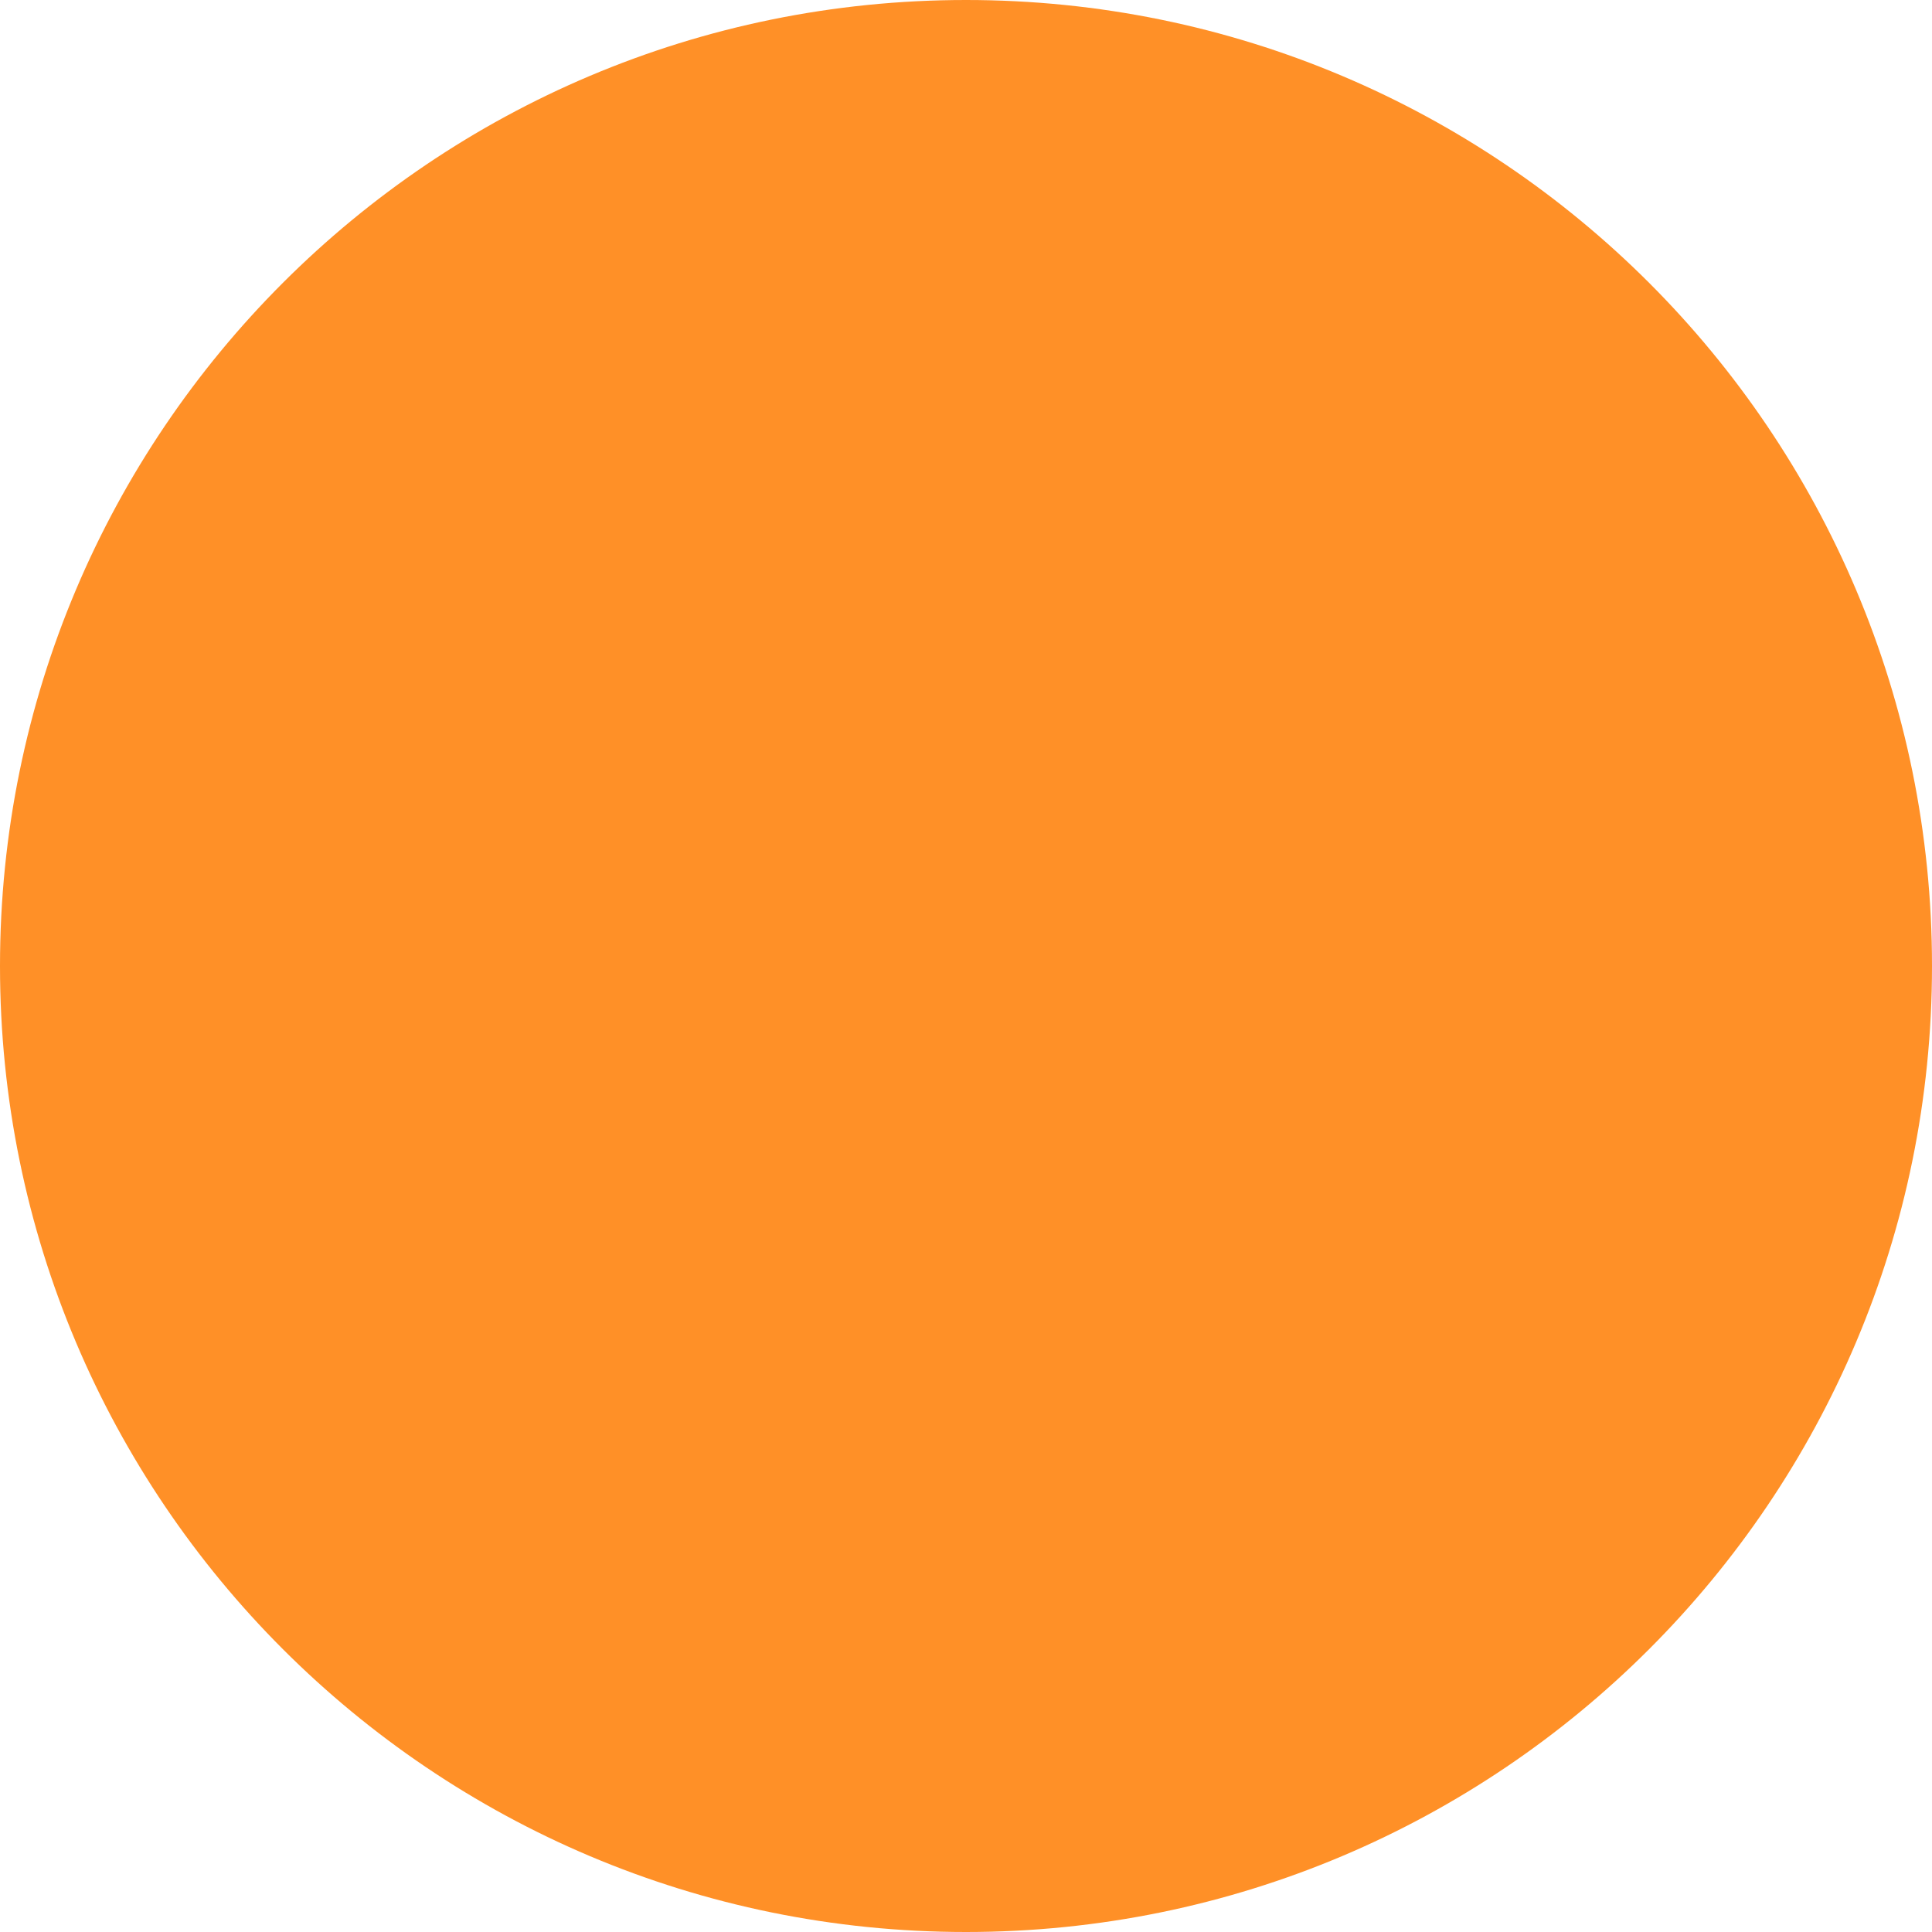
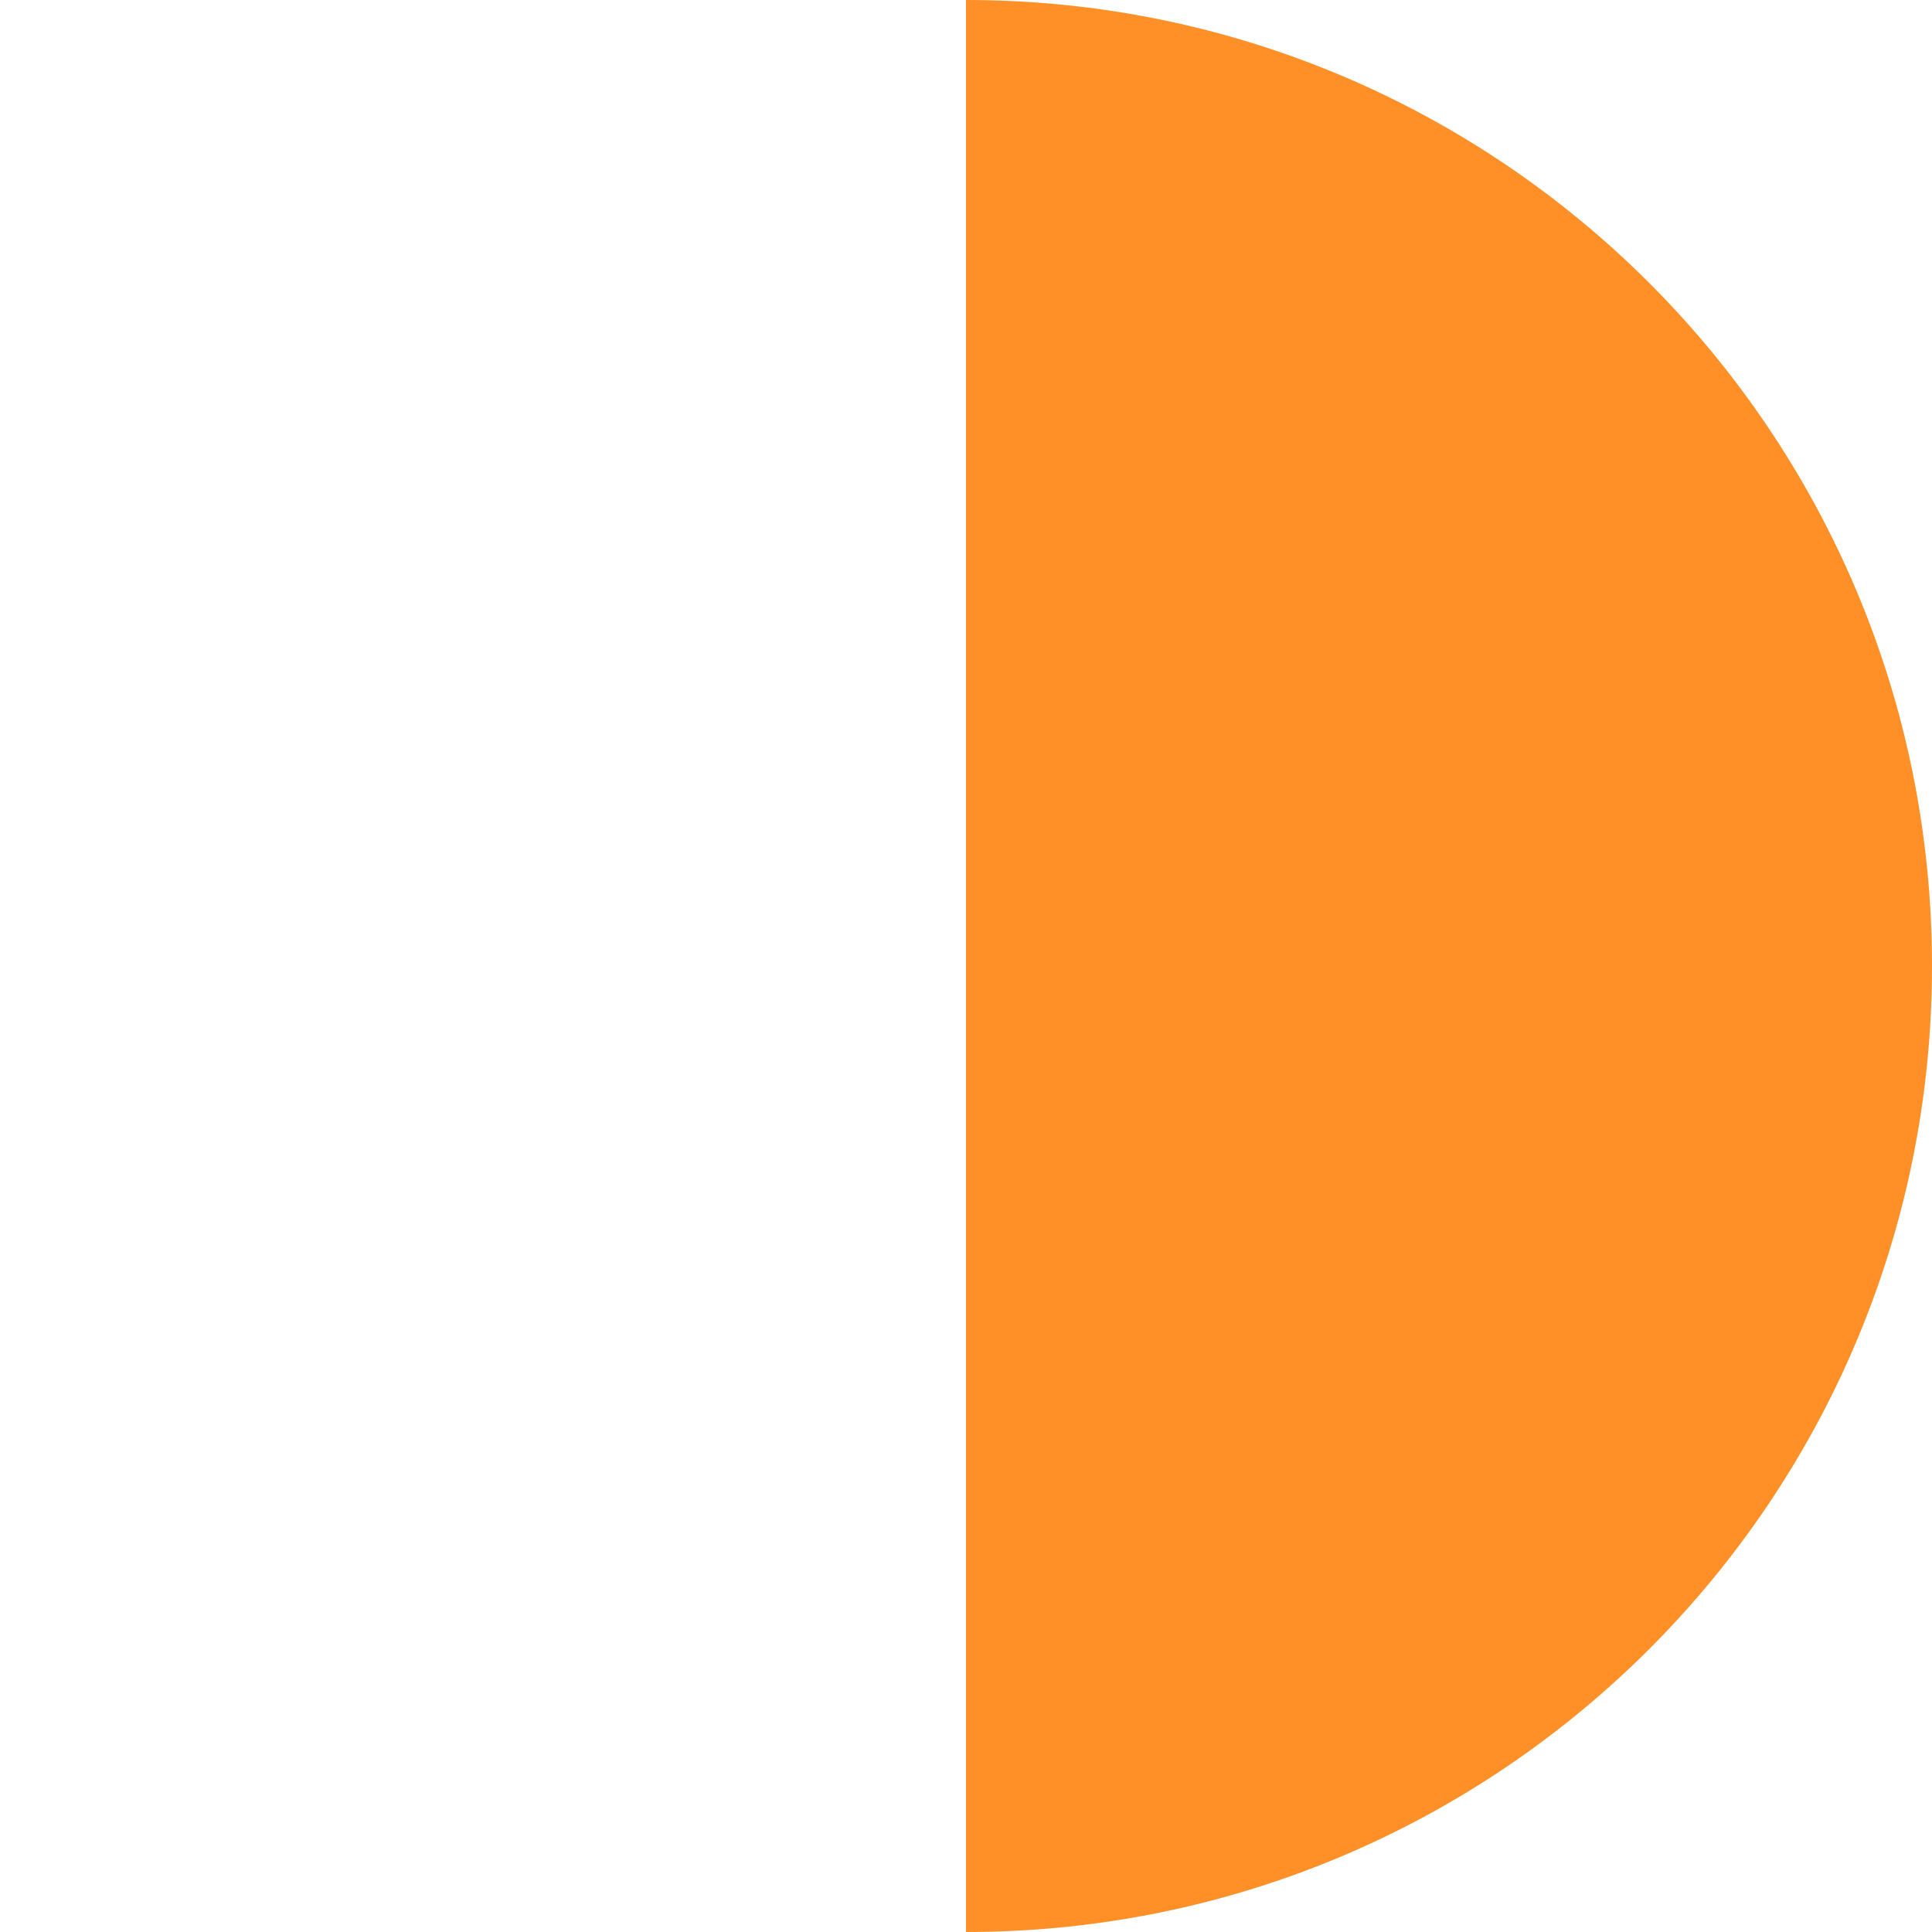
<svg xmlns="http://www.w3.org/2000/svg" version="1.1" id="レイヤー_1" x="0px" y="0px" viewBox="0 0 80 80" style="enable-background:new 0 0 80 80;" xml:space="preserve">
  <style type="text/css">
	.st0{fill:#FF9027;}
</style>
-   <path class="st0" d="M0,40c0,22.1,17.9,40,40,40V0C17.9,0,0,17.9,0,40z" />
  <path class="st0" d="M80,40C80,17.9,62.1,0,40,0v80C62.1,80,80,62.1,80,40z" />
</svg>